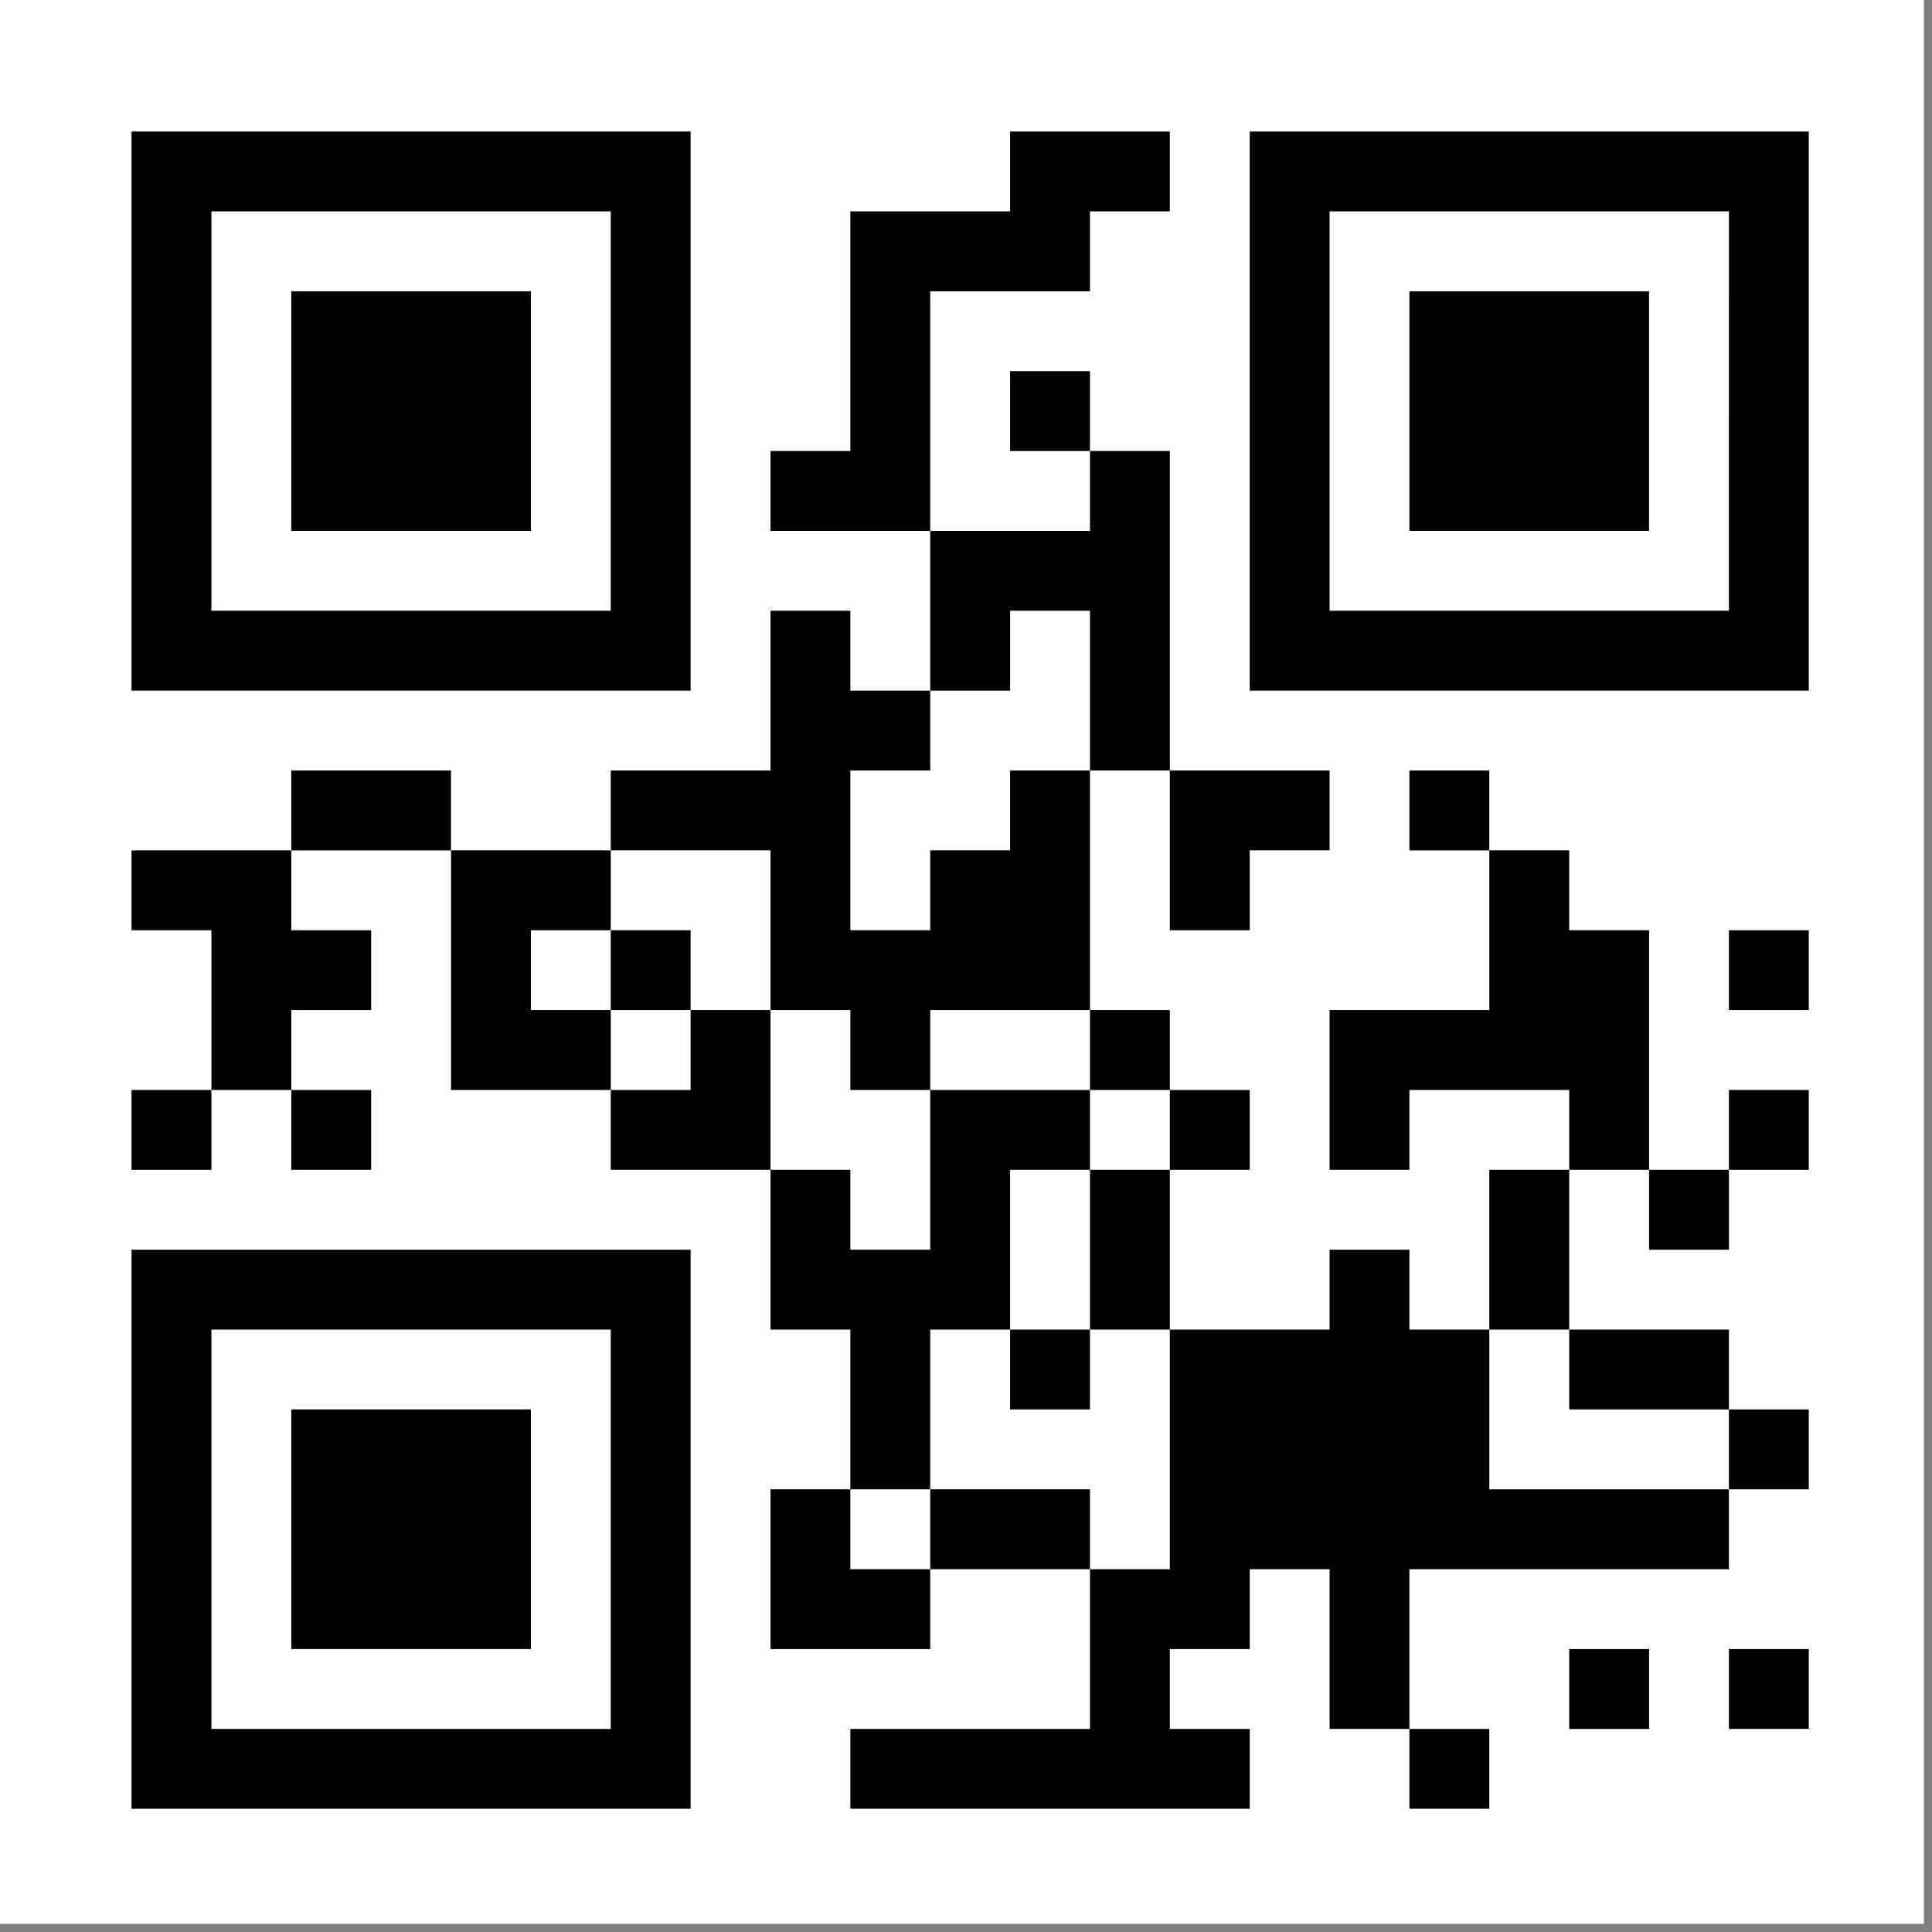
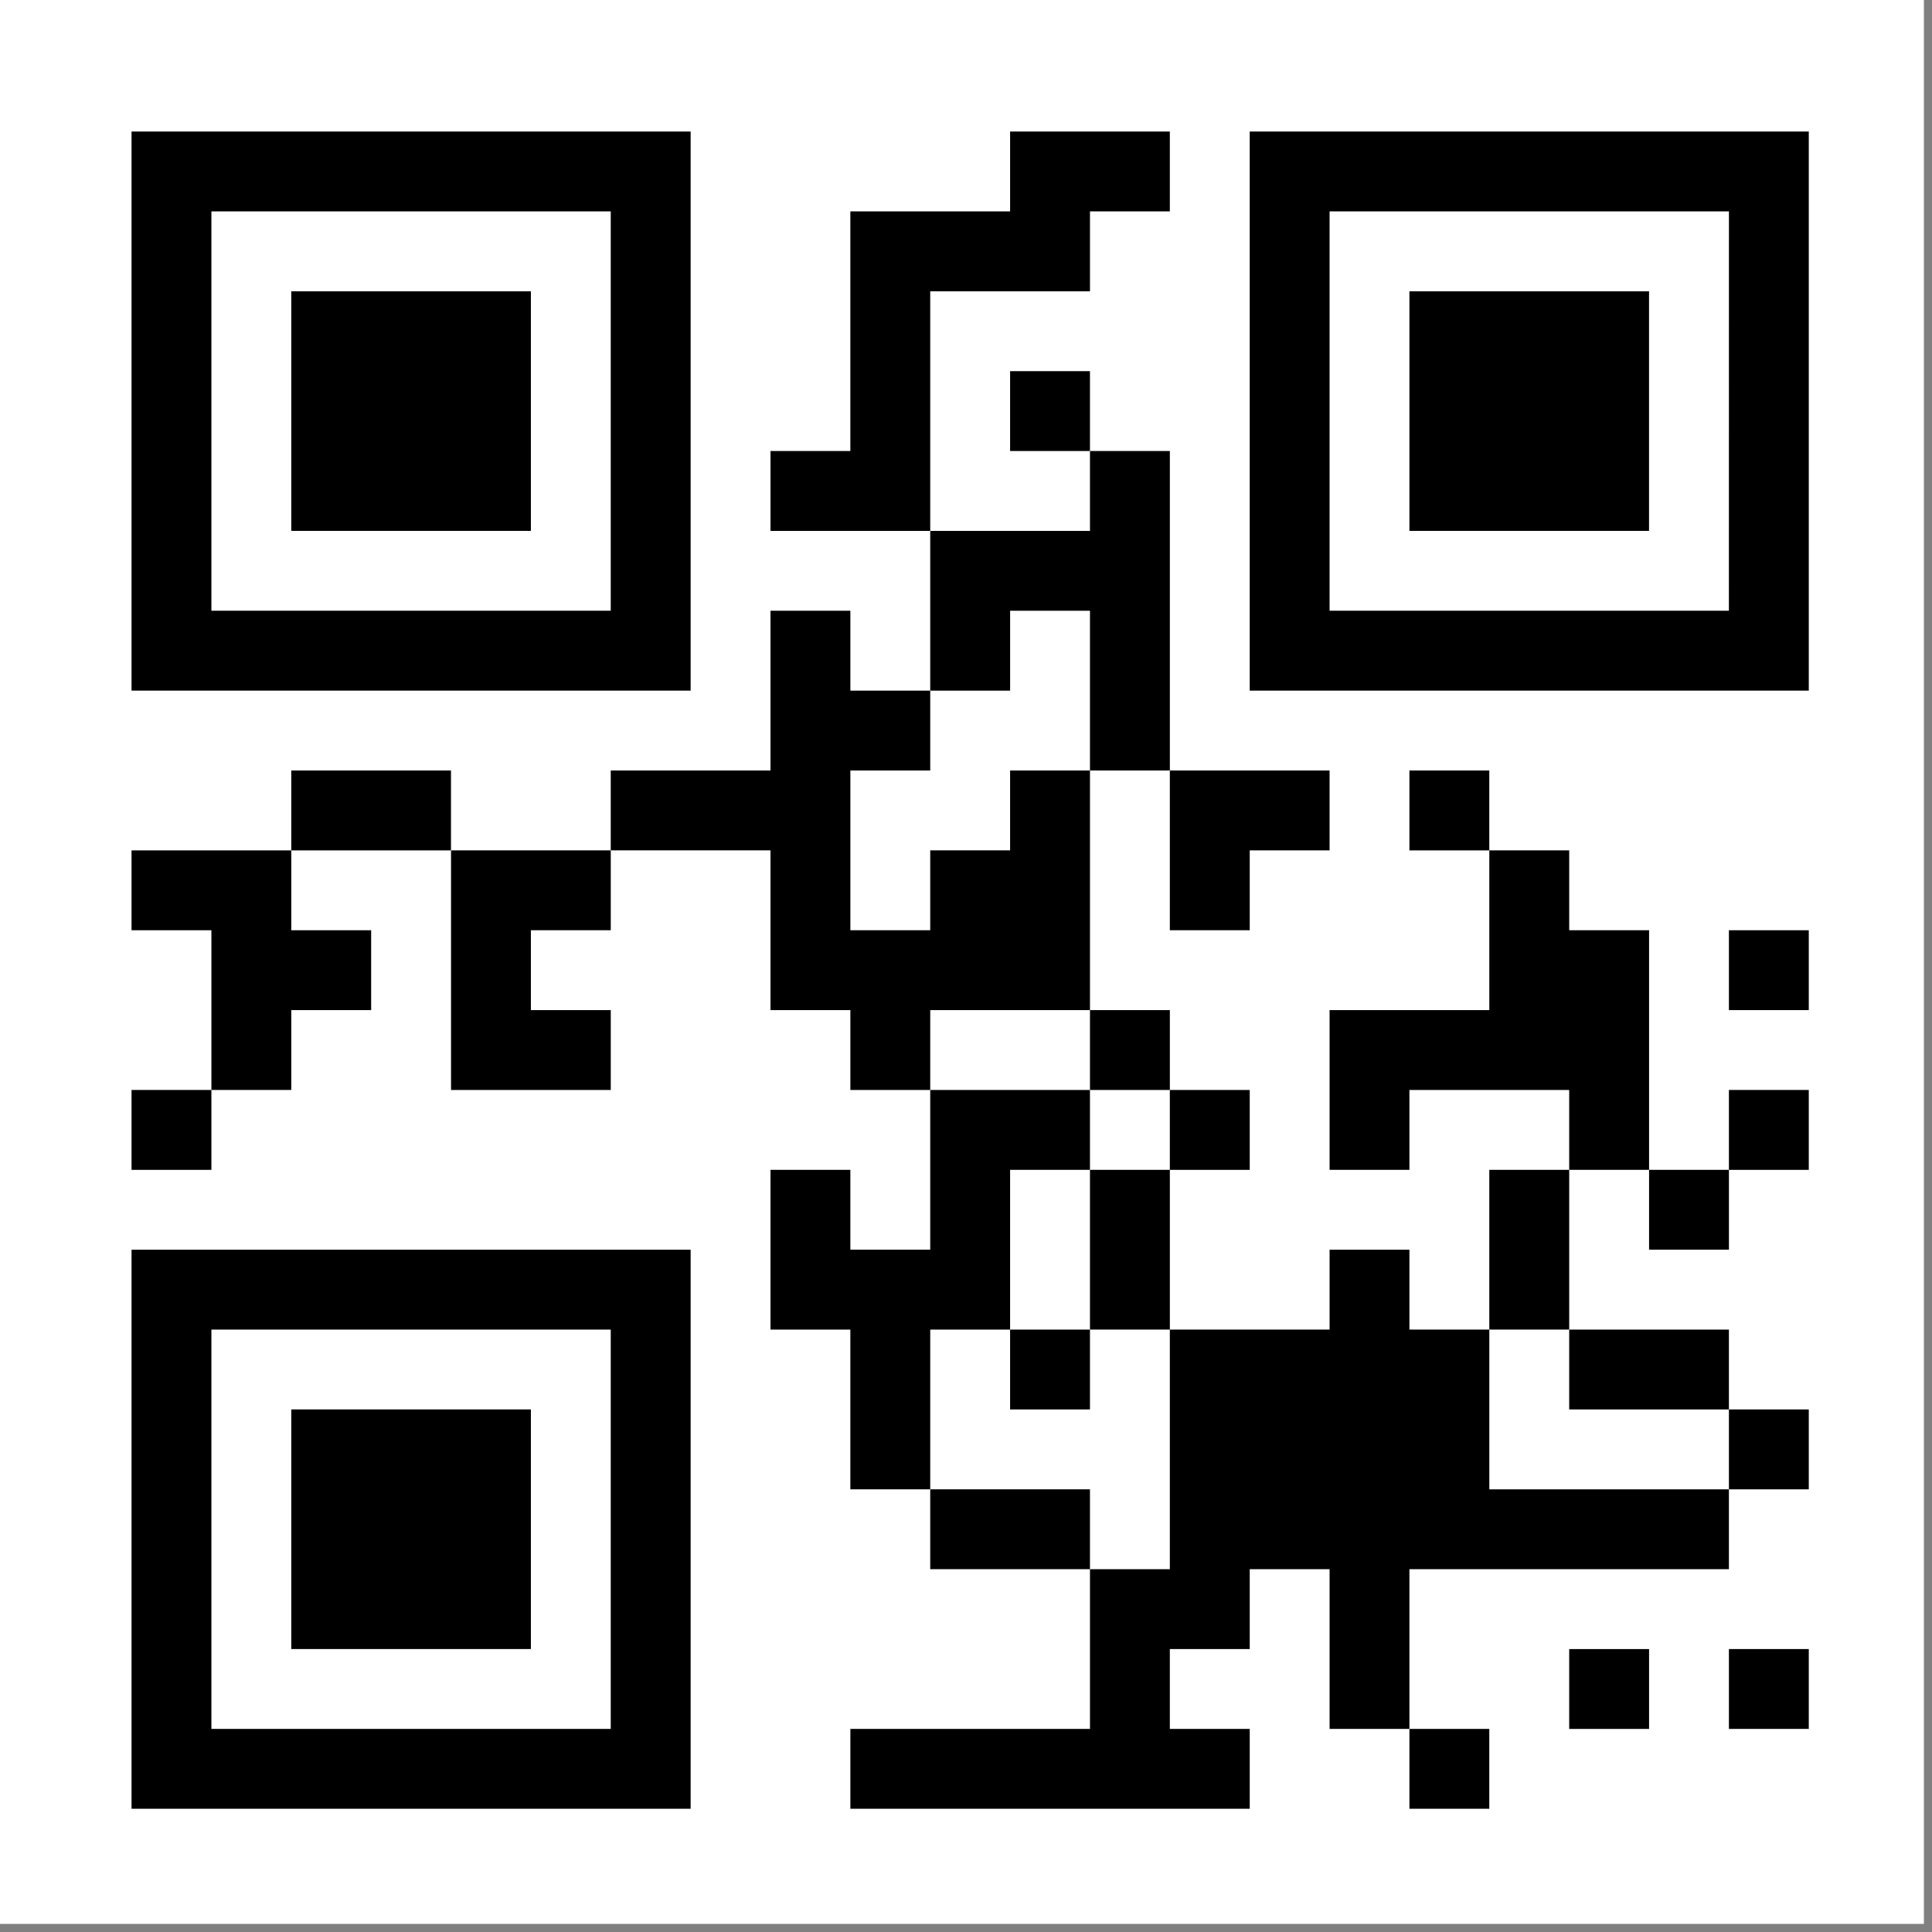
<svg xmlns="http://www.w3.org/2000/svg" width="93" height="93" viewBox="0 0 93 93" fill="none">
  <rect x="0" y="0" width="93" height="93" fill="#808080" stroke="none" />
  <rect width="92.61" height="92.61" fill="white" />
  <g clip-path="url(#clip0_240_556)">
    <path d="M48.623 6.332H56.312V10.176H52.468V14.021H44.778V25.556H37.089V21.711H40.933V10.176H48.623V6.332Z" fill="black" />
    <path d="M6.332 6.332V33.245H33.245V6.332H6.332ZM29.399 29.399H10.176V10.176H29.399V29.399Z" fill="black" />
    <path d="M60.157 6.332V33.245H87.069V6.332H60.157ZM83.223 29.399H64.002V10.176H83.225L83.223 29.399Z" fill="black" />
    <path d="M14.021 14.021H25.555V25.555H14.021V14.021Z" fill="black" />
    <path d="M67.845 14.021H79.379V25.555H67.845V14.021Z" fill="black" />
    <path d="M48.623 17.866H52.467V21.71H48.623V17.866Z" fill="black" />
    <path d="M52.468 21.71H56.313V37.089H52.468V29.399H48.624V33.245H44.778V25.556H52.468V21.71Z" fill="black" />
    <path d="M37.089 29.399H40.934V33.245H44.778V37.089H40.934V44.778H44.778V40.933H48.623V37.089H52.468V48.623H44.778V52.468H40.934V48.623H37.089V40.933H29.399V37.089H37.089V29.399Z" fill="black" />
    <path d="M14.021 37.089H21.709V40.935H14.021V37.089Z" fill="black" />
    <path d="M56.312 37.089H64.002V40.934H60.158V44.778H56.312V37.089Z" fill="black" />
    <path d="M67.845 37.089H71.69V40.935H67.845V37.089Z" fill="black" />
    <path d="M6.332 40.934H14.021V44.778H17.866V48.623H14.021V52.468H10.176V44.778H6.332L6.332 40.934Z" fill="black" />
    <path d="M21.711 40.934H29.4V44.778H25.555V48.623H29.4V52.468H21.711V40.934Z" fill="black" />
    <path d="M71.691 40.934H75.536V44.778H79.381V56.312H75.536V52.468H67.845V56.312H64.002V48.623H71.691V40.934Z" fill="black" />
-     <path d="M29.399 44.778H33.244V48.623H29.399V44.778Z" fill="black" />
    <path d="M83.224 44.778H87.069V48.623H83.224V44.778Z" fill="black" />
-     <path d="M33.245 48.623H37.089V56.312H29.399V52.468H33.245V48.623Z" fill="black" />
    <path d="M52.468 48.623H56.313V52.468H52.468V48.623Z" fill="black" />
    <path d="M6.332 52.468H10.176V56.313H6.332V52.468Z" fill="black" />
-     <path d="M14.021 52.468H17.865V56.313H14.021V52.468Z" fill="black" />
    <path d="M44.778 52.468H52.467V56.312H48.623V64.002H44.778V71.691H40.933V64.002H37.089V56.312H40.933V60.156H44.778V52.468Z" fill="black" />
    <path d="M56.312 52.468H60.158V56.313H56.312V52.468Z" fill="black" />
    <path d="M83.224 52.468H87.069V56.313H83.224V52.468Z" fill="black" />
    <path d="M52.468 56.312H56.313V64.001H52.468V56.312Z" fill="black" />
    <path d="M71.69 56.312H75.536V64.001H71.69V56.312Z" fill="black" />
    <path d="M79.381 56.312H83.225V60.156H79.381V56.312Z" fill="black" />
    <path d="M64.002 60.157H67.845V64.002H71.691V71.691H83.224V75.535H67.845V83.224H64.002V75.535H60.158V79.381H56.312V83.224H60.158V87.069H40.934V83.224H52.468V75.535H56.312V64.002H64.002V60.157Z" fill="black" />
    <path d="M6.332 60.157V87.069H33.245V60.157H6.332ZM29.399 83.224H10.176V64.002H29.399V83.224Z" fill="black" />
    <path d="M48.623 64.002H52.467V67.846H48.623V64.002Z" fill="black" />
    <path d="M75.536 64.002H83.224V67.846H75.536V64.002Z" fill="black" />
    <path d="M14.021 67.845H25.555V79.379H14.021V67.845Z" fill="black" />
    <path d="M83.224 67.845H87.069V71.691H83.224V67.845Z" fill="black" />
-     <path d="M37.089 71.691H40.933V75.535H44.778V79.381H37.089V71.691Z" fill="black" />
    <path d="M44.778 71.691H52.467V75.535H44.778V71.691Z" fill="black" />
    <path d="M75.536 79.381H79.381V83.225H75.536V79.381Z" fill="black" />
    <path d="M83.224 79.381H87.069V83.225H83.224V79.381Z" fill="black" />
    <path d="M67.845 83.224H71.69V87.069H67.845V83.224Z" fill="black" />
  </g>
  <defs>
    <clipPath id="clip0_240_556">
      <rect width="80.737" height="80.737" fill="white" transform="translate(6.332 6.332)" />
    </clipPath>
  </defs>
</svg>